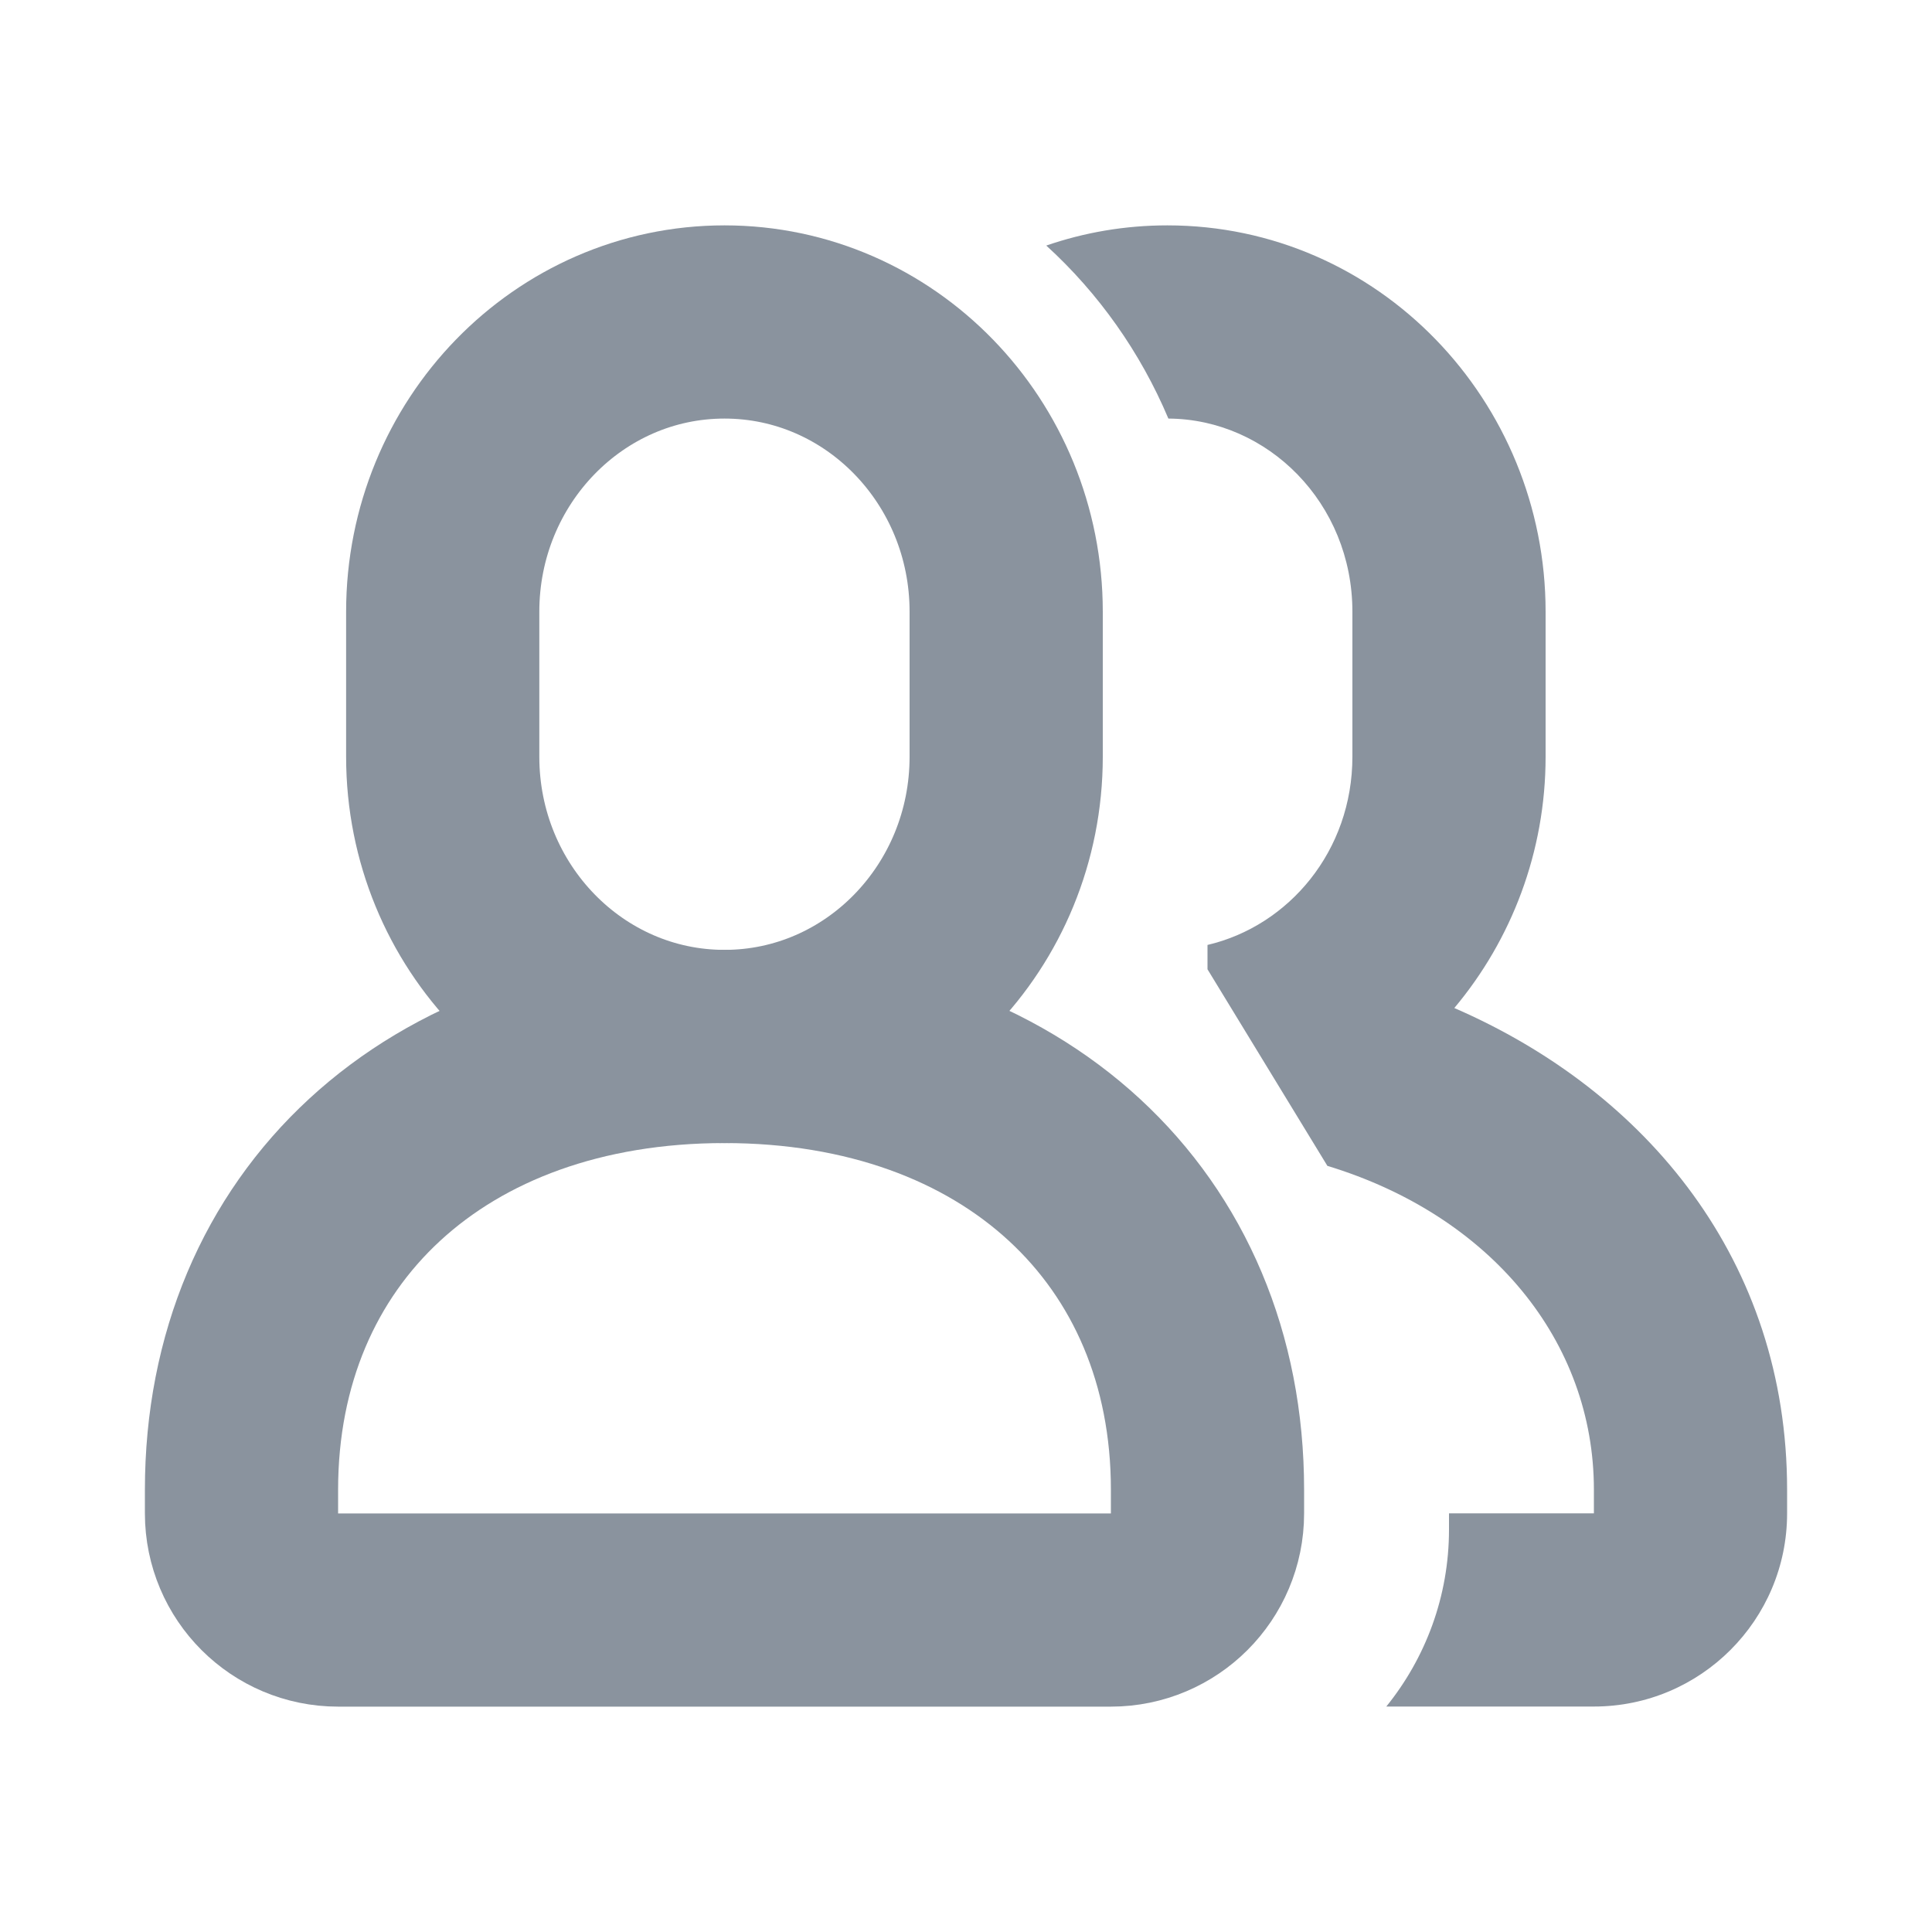
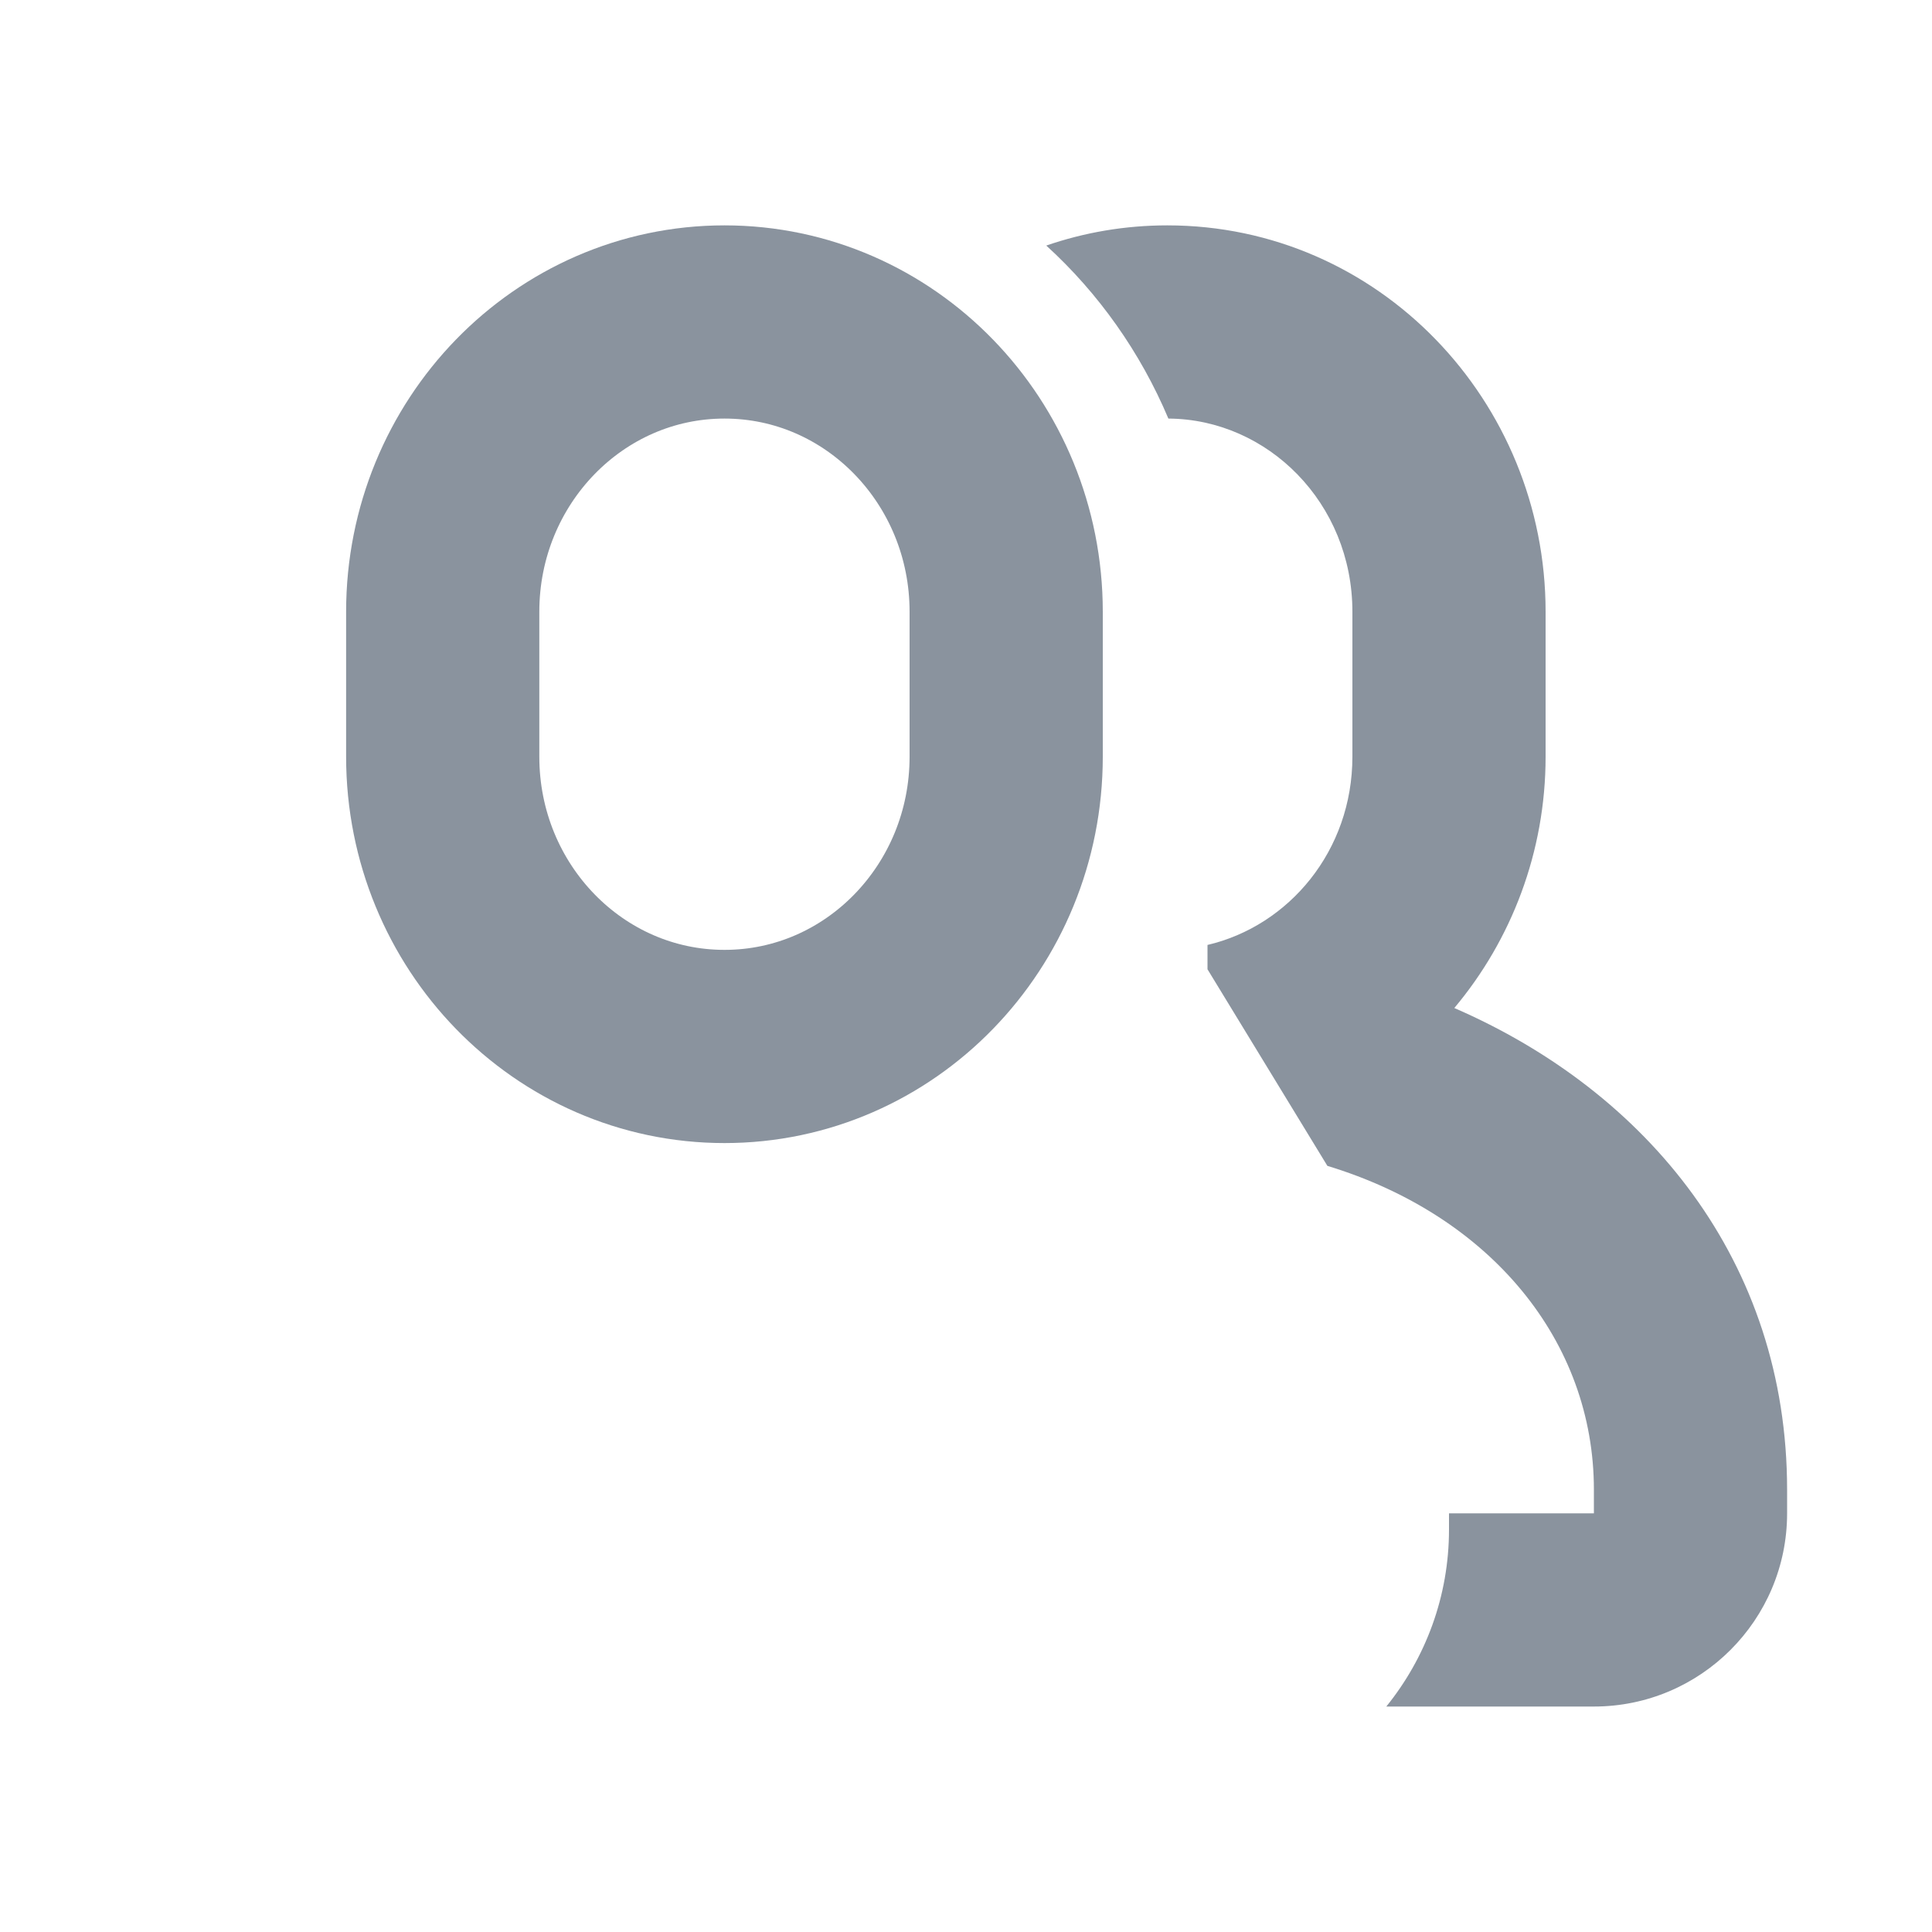
<svg xmlns="http://www.w3.org/2000/svg" width="20" height="20" viewBox="0 0 20 20" fill="none">
-   <path d="M7.5 10.833C4.508 10.833 2.5 12.709 2.5 15.422V15.667C2.5 16.219 2.948 16.667 3.5 16.667H11.5C12.052 16.667 12.5 16.219 12.5 15.667V15.422C12.5 12.709 10.492 10.833 7.5 10.833Z" stroke="#8A939E" stroke-width="2" stroke-linecap="round" />
-   <path d="M4.583 6.333C4.583 4.677 5.889 3.333 7.5 3.333C9.111 3.333 10.416 4.677 10.416 6.333V7.833C10.416 9.49 9.111 10.833 7.5 10.833C5.889 10.833 4.583 9.49 4.583 7.833V6.333Z" stroke="#8A939E" stroke-width="2" stroke-linecap="round" stroke-linejoin="round" />
+   <path d="M4.583 6.333C4.583 4.677 5.889 3.333 7.5 3.333C9.111 3.333 10.416 4.677 10.416 6.333V7.833C10.416 9.49 9.111 10.833 7.5 10.833C5.889 10.833 4.583 9.49 4.583 7.833V6.333" stroke="#8A939E" stroke-width="2" stroke-linecap="round" stroke-linejoin="round" />
  <path d="M12.084 2.333C14.273 2.333 16 4.151 16 6.333V7.833C16 8.82 15.645 9.732 15.055 10.435C17.051 11.301 18.5 13.057 18.5 15.421V15.666C18.5 16.77 17.604 17.666 16.5 17.666H14.351C14.756 17.165 15 16.528 15 15.833V15.666H16.5V15.421C16.5 13.887 15.435 12.584 13.741 12.069L12.5 10.034V9.782C13.342 9.585 14 8.808 14 7.833V6.333C14 5.206 13.122 4.339 12.095 4.333C11.806 3.648 11.373 3.036 10.831 2.542C11.223 2.407 11.644 2.333 12.084 2.333Z" fill="#8A939E" />
</svg>